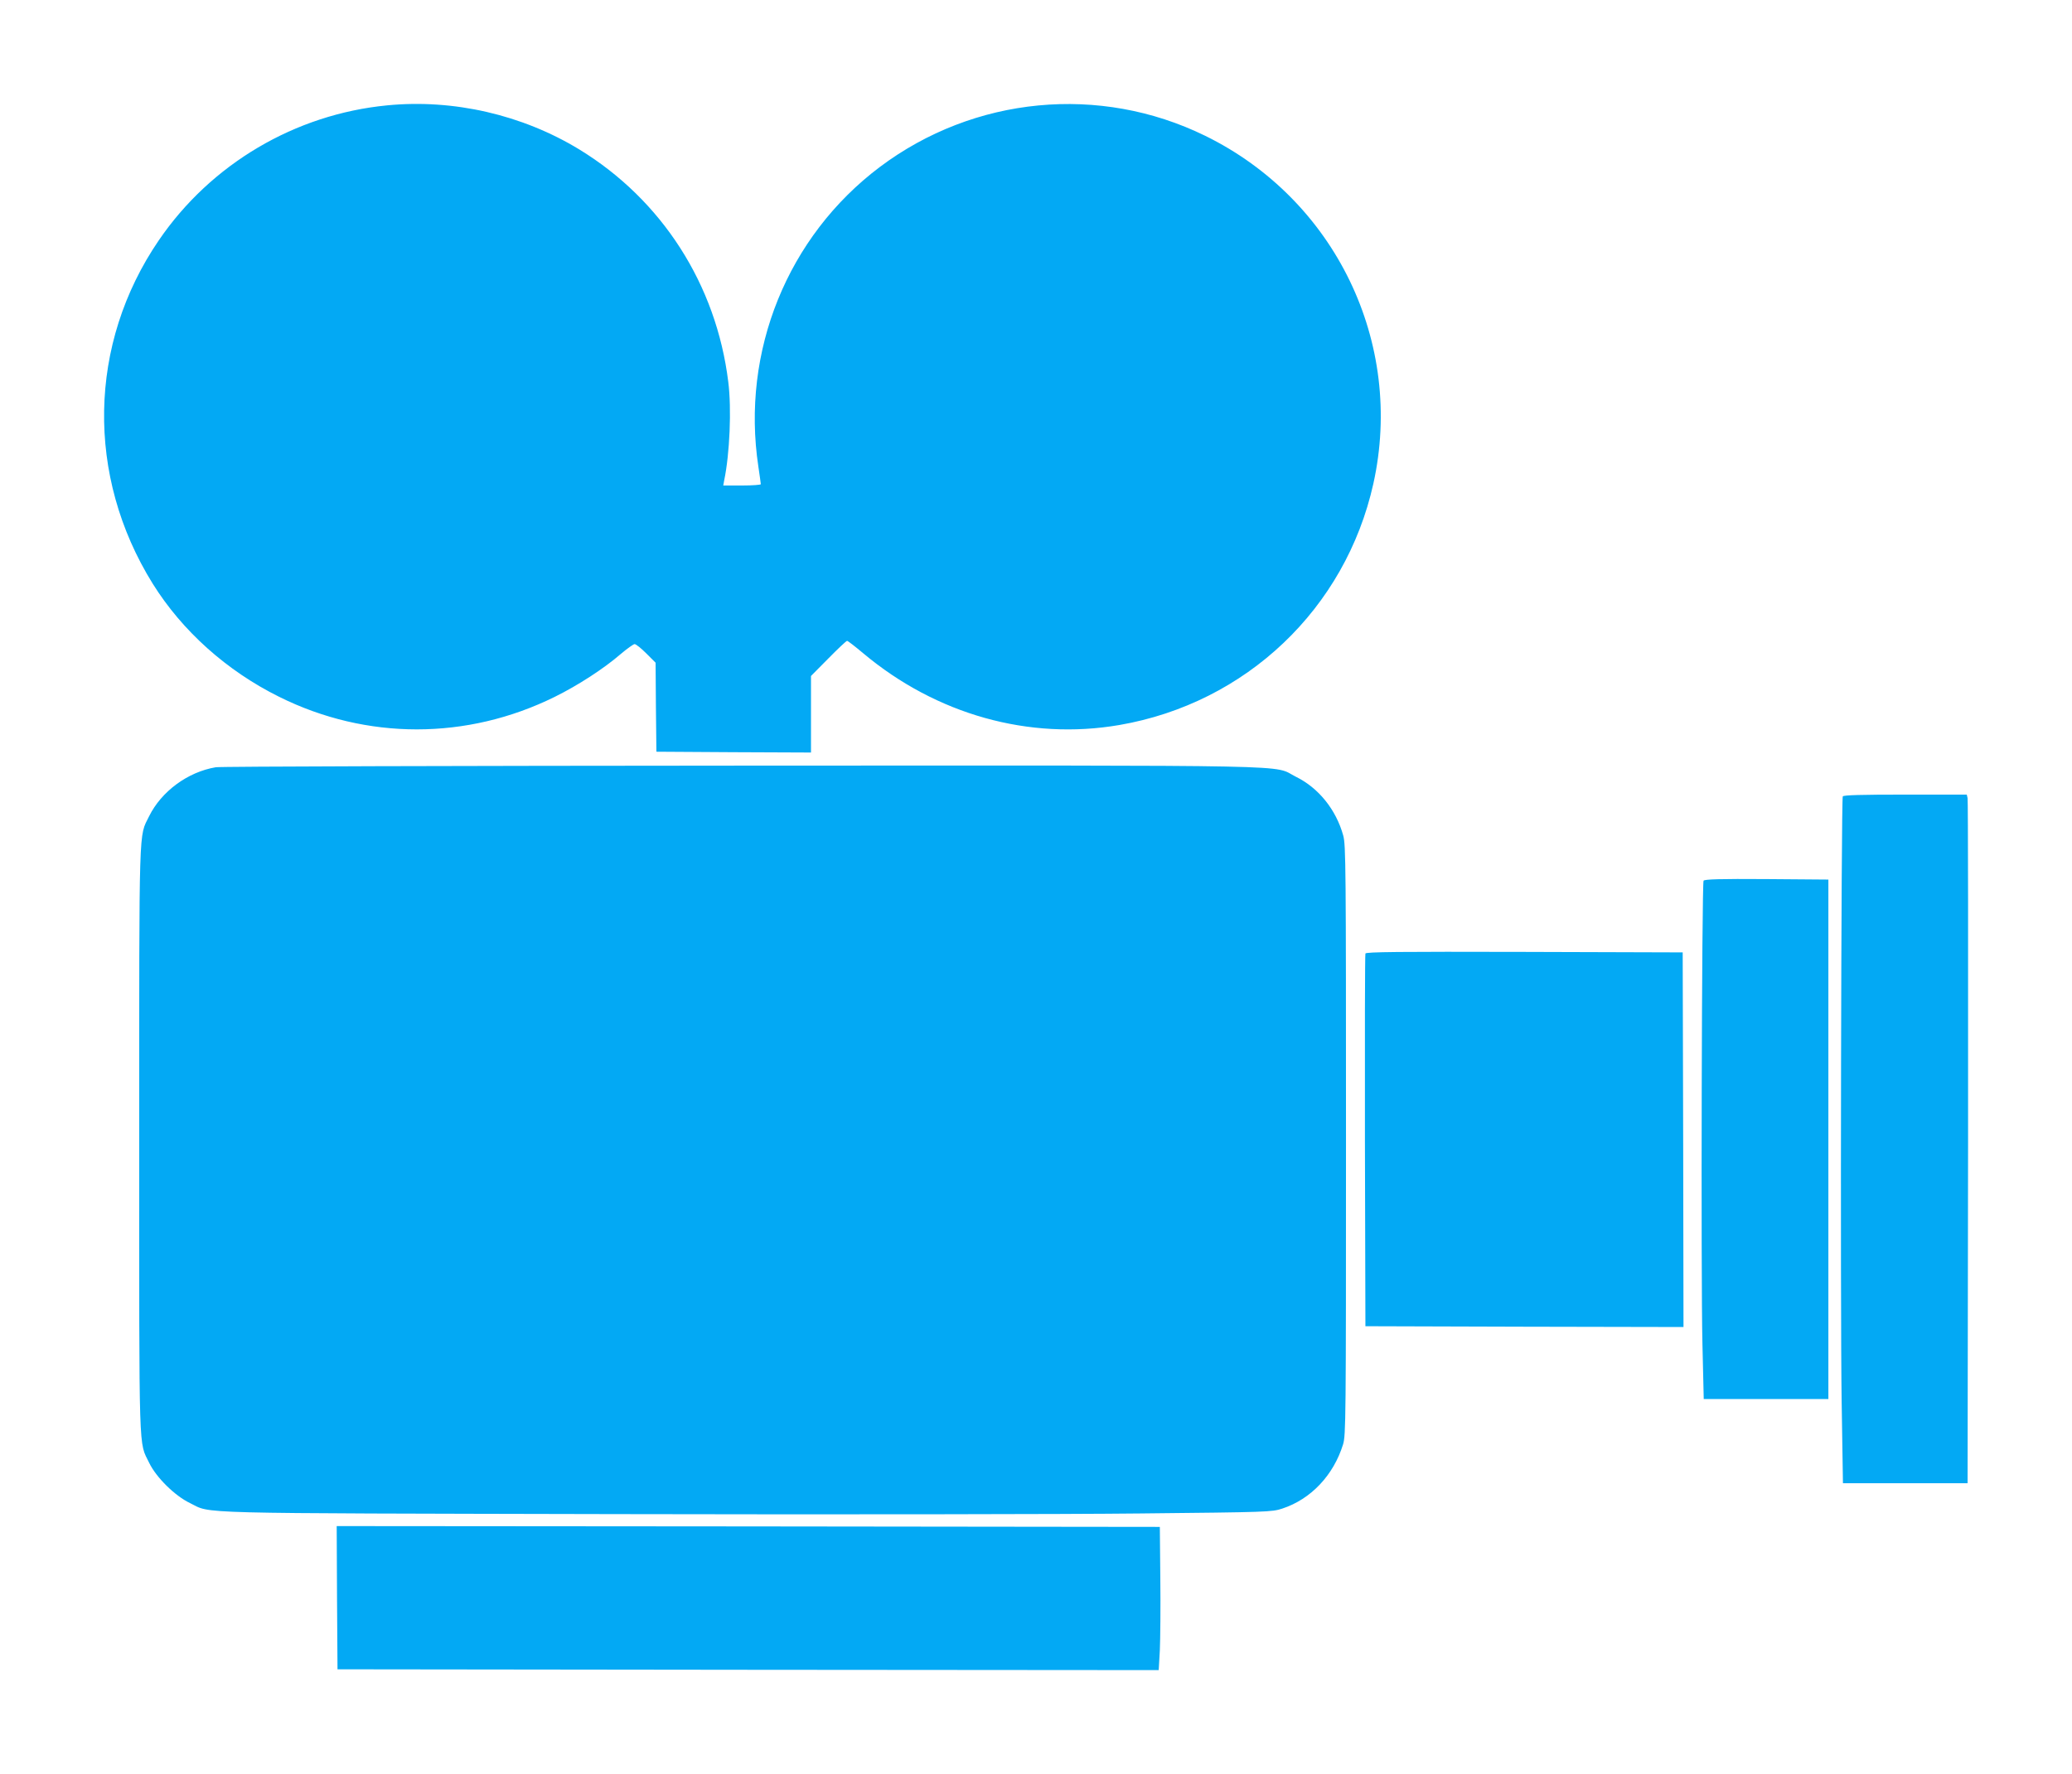
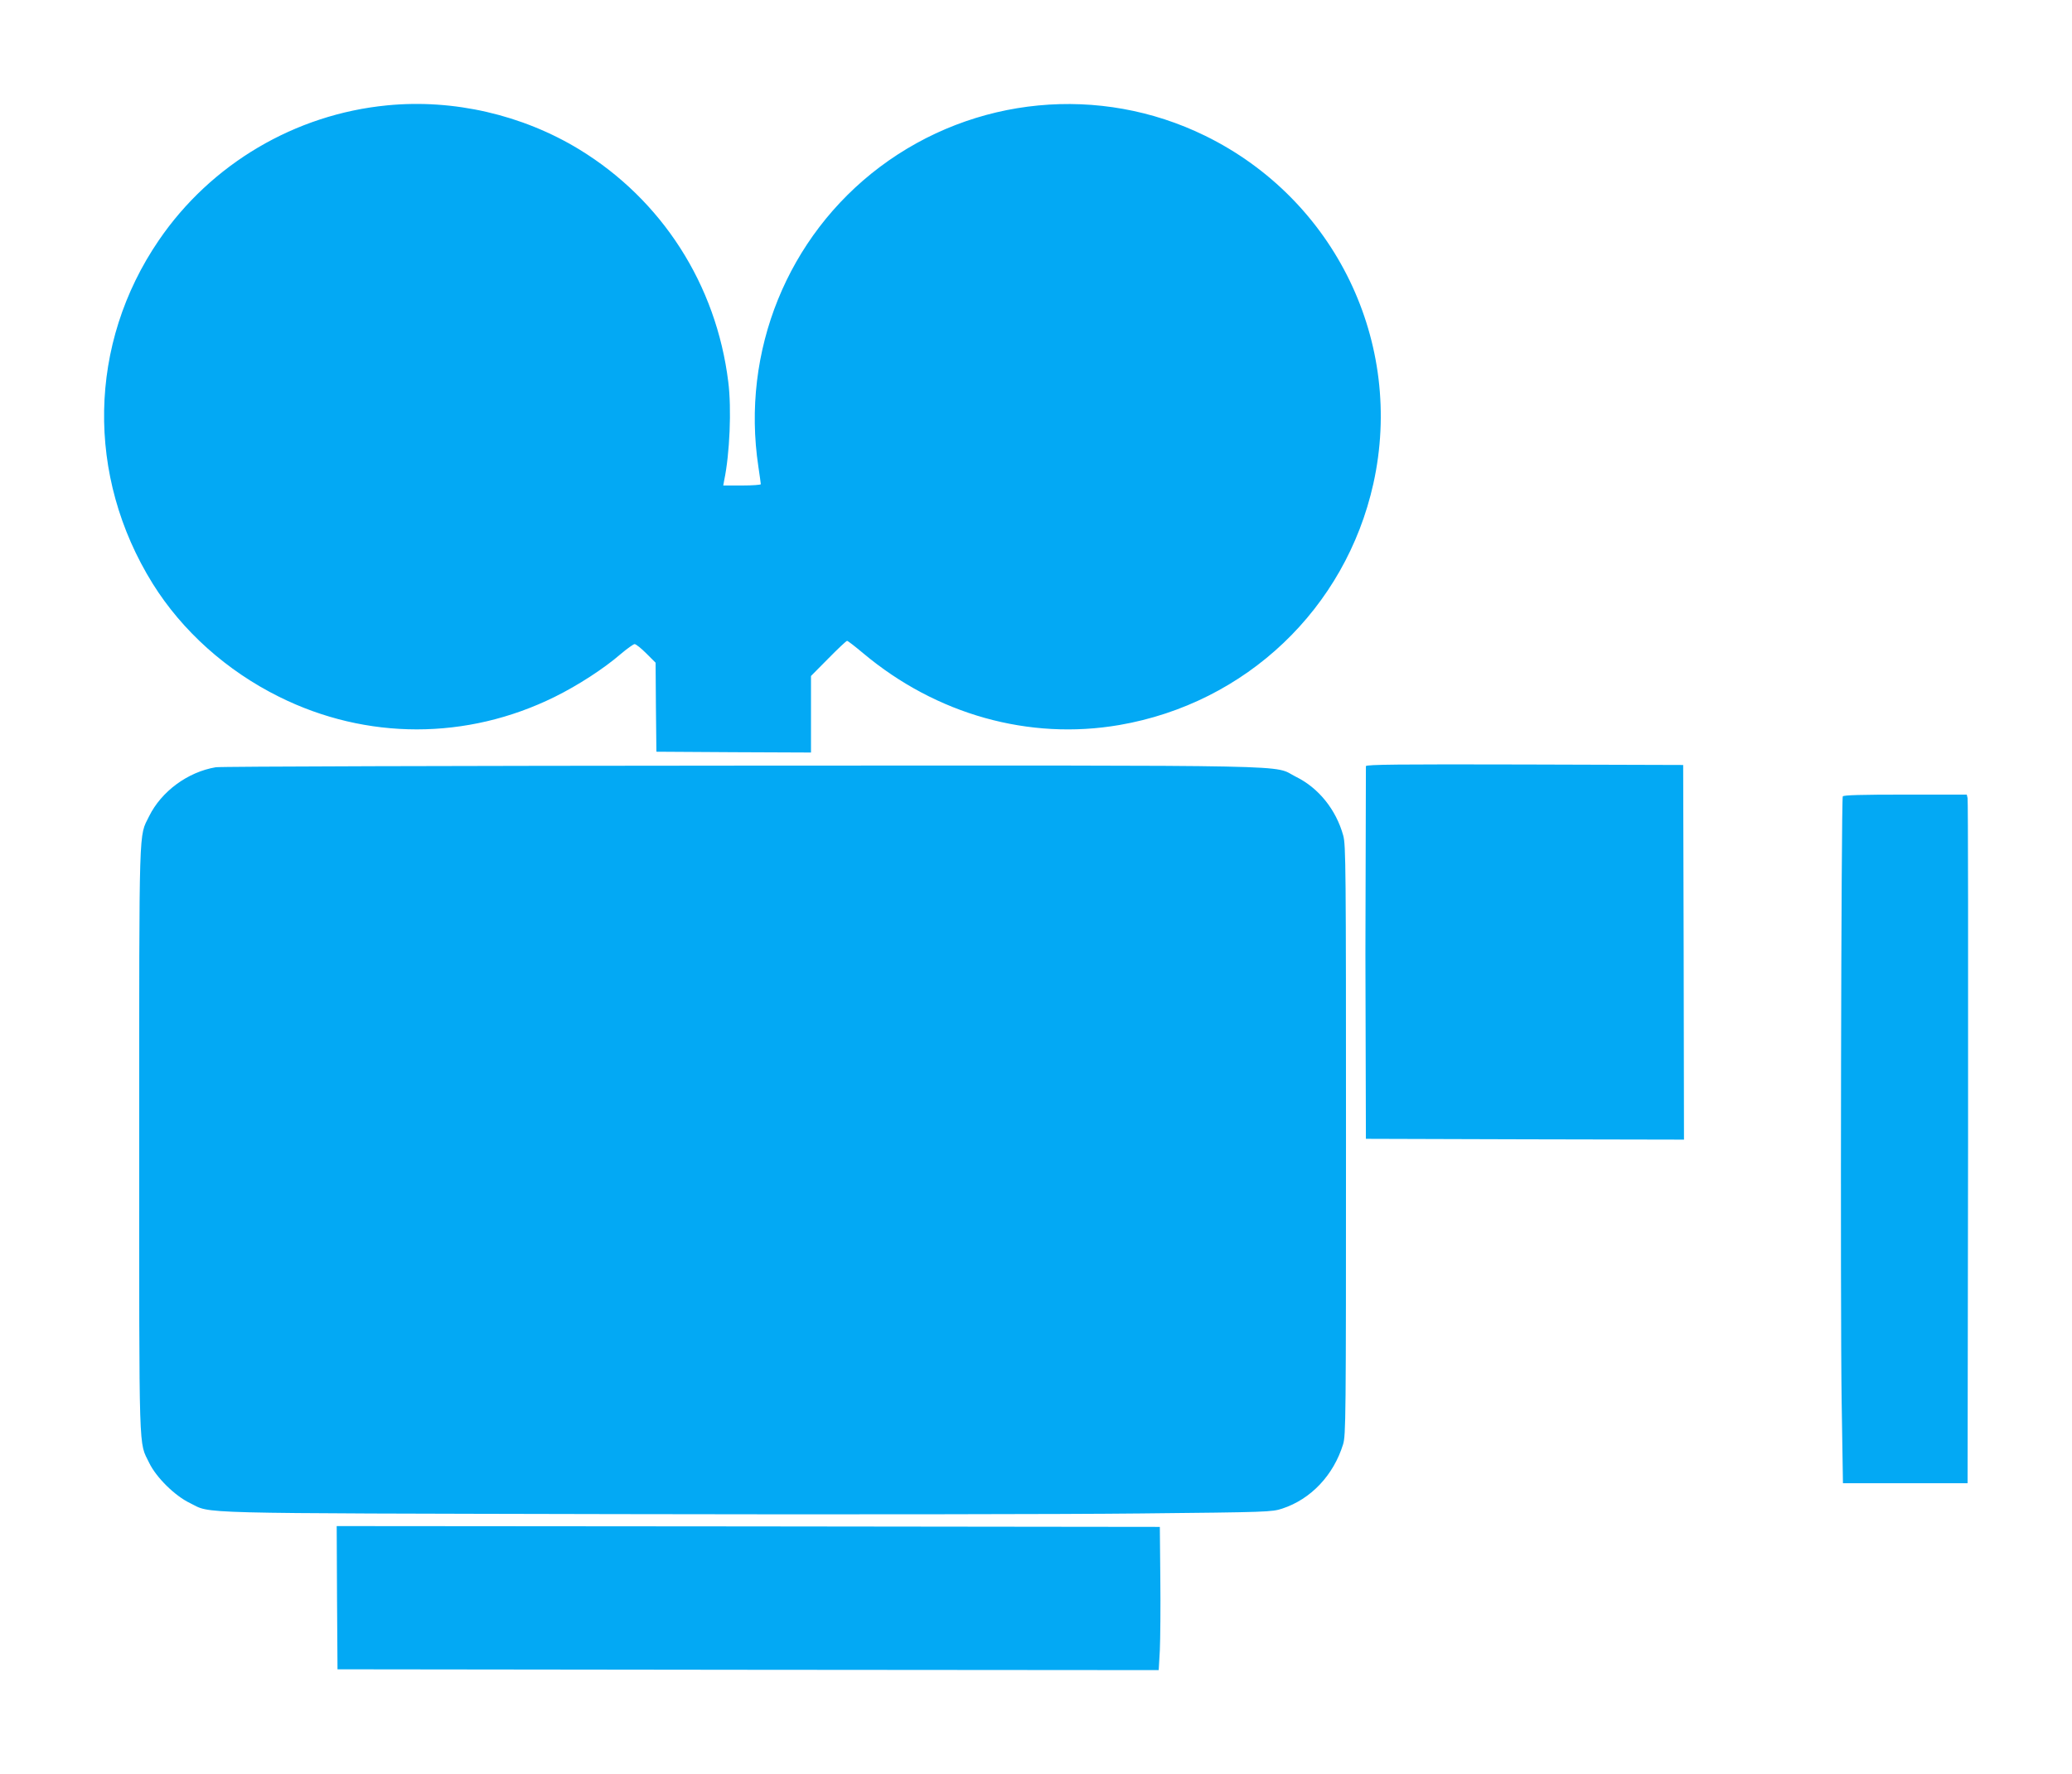
<svg xmlns="http://www.w3.org/2000/svg" version="1.0" width="1280pt" height="1096pt" viewBox="0 0 1280 1096" preserveAspectRatio="xMidYMid meet">
  <g transform="translate(0,1096) scale(0.1,-0.1)" fill="#03a9f4" stroke="none">
    <path d="M2392 10309 c-569 -55 -1089 -362 -1411 -834 -437 -640 -451 -1456 -38 -2121 182 -292 457 -539 782 -700 539 -268 1160 -268 1702 0 144 71 304 175 408 265 39 33 77 60 85 61 9 0 41 -26 73 -58 l57 -57 2 -275 3 -275 478 -3 477 -2 0 236 0 237 107 108 c59 60 111 109 116 109 5 0 50 -35 100 -77 451 -378 1024 -539 1582 -443 783 135 1397 719 1569 1491 193 870 -235 1756 -1039 2150 -651 319 -1427 245 -2010 -193 -570 -429 -858 -1139 -750 -1852 8 -55 15 -103 15 -108 0 -4 -52 -8 -116 -8 l-116 0 6 33 c34 163 46 442 25 607 -74 602 -410 1125 -921 1437 -352 214 -776 312 -1186 272z" />
    <path d="M1333 6219 c-173 -29 -336 -149 -412 -303 -64 -131 -61 -11 -61 -2001 0 -1994 -4 -1858 62 -1995 43 -89 158 -203 252 -248 137 -67 -41 -62 2631 -68 1337 -3 2795 -1 3240 4 789 8 812 9 876 30 177 58 317 206 376 397 17 57 18 141 18 1880 0 1692 -1 1824 -17 1882 -44 160 -153 295 -292 363 -152 76 135 70 -3421 69 -1760 -1 -3223 -5 -3252 -10z" />
    <path d="M11384 6039 c-10 -17 -16 -3155 -7 -3739 l8 -505 385 0 385 0 3 2105 c1 1158 0 2115 -3 2128 l-5 22 -380 0 c-270 0 -381 -3 -386 -11z" />
-     <path d="M10524 5518 c-11 -17 -17 -2456 -7 -2863 l8 -340 385 0 385 0 0 1605 0 1605 -382 3 c-288 2 -383 -1 -389 -10z" />
-     <path d="M8435 5068 c-3 -7 -4 -528 -3 -1158 l3 -1145 983 -3 982 -2 -2 1157 -3 1158 -978 3 c-777 2 -979 0 -982 -10z" />
+     <path d="M8435 5068 l3 -1145 983 -3 982 -2 -2 1157 -3 1158 -978 3 c-777 2 -979 0 -982 -10z" />
    <path d="M2082 1088 l3 -443 2536 -3 2537 -2 7 122 c3 68 5 267 3 443 l-3 320 -2543 3 -2542 2 2 -442z" />
  </g>
</svg>